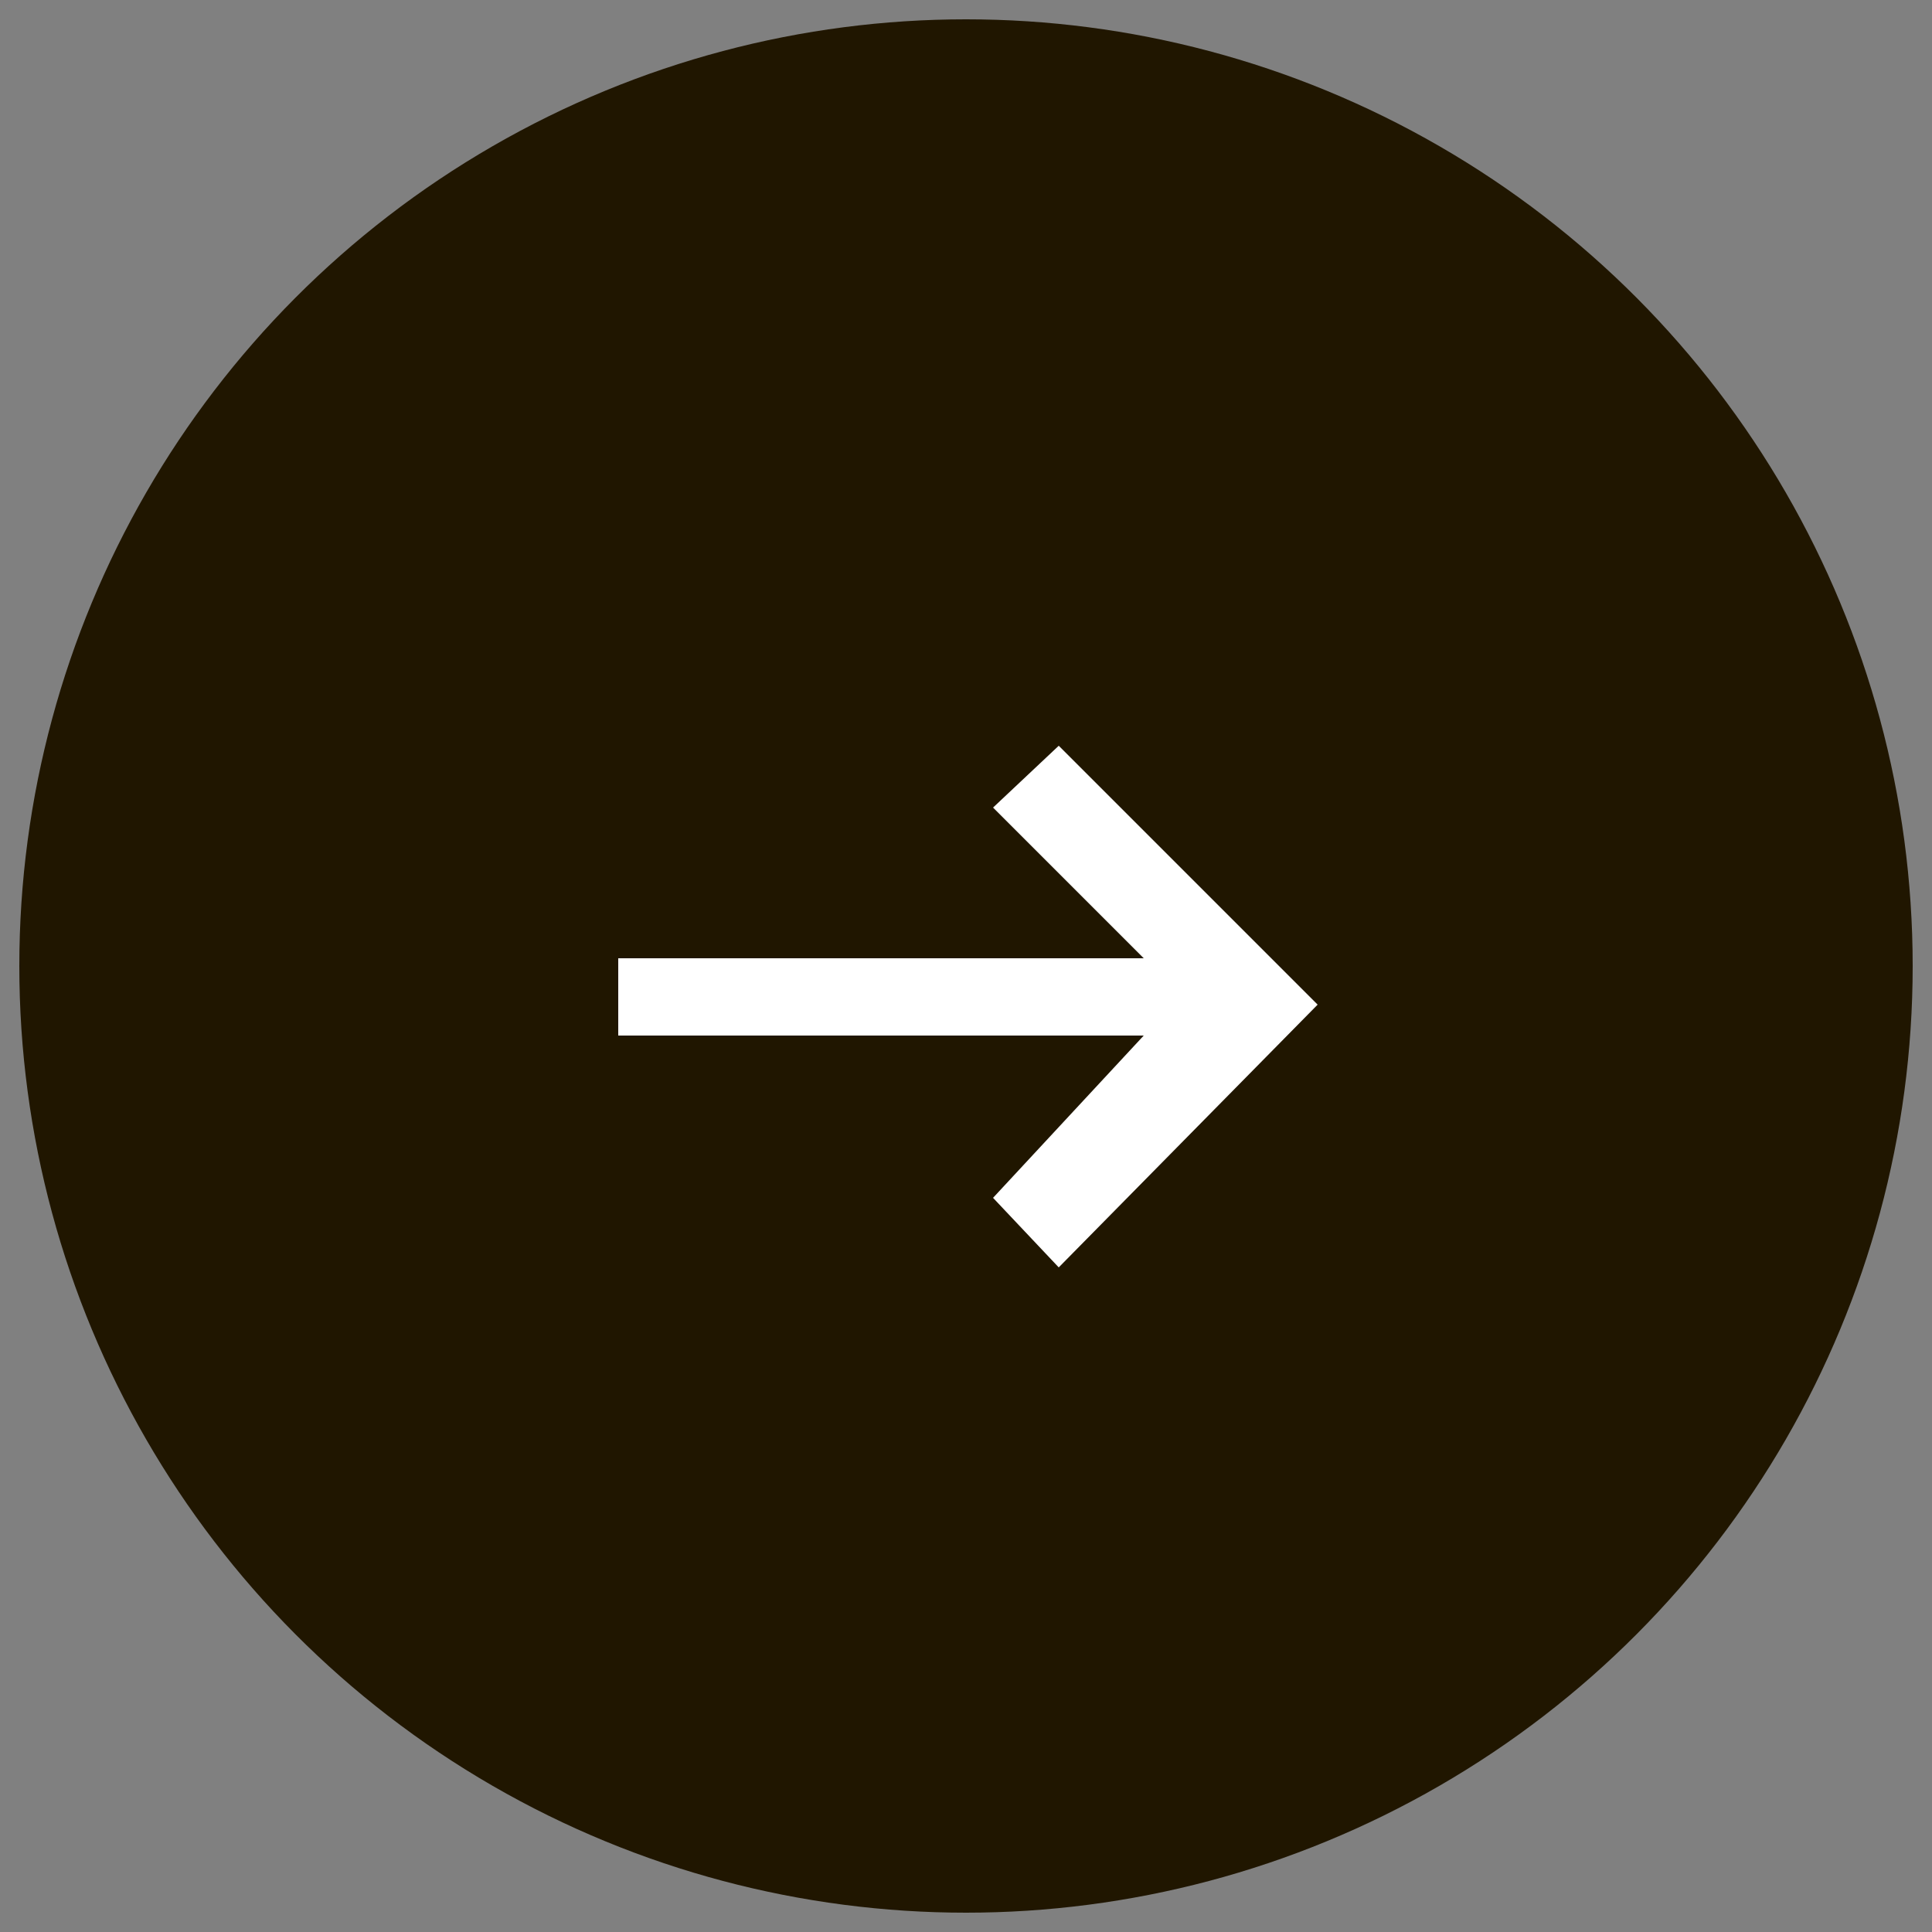
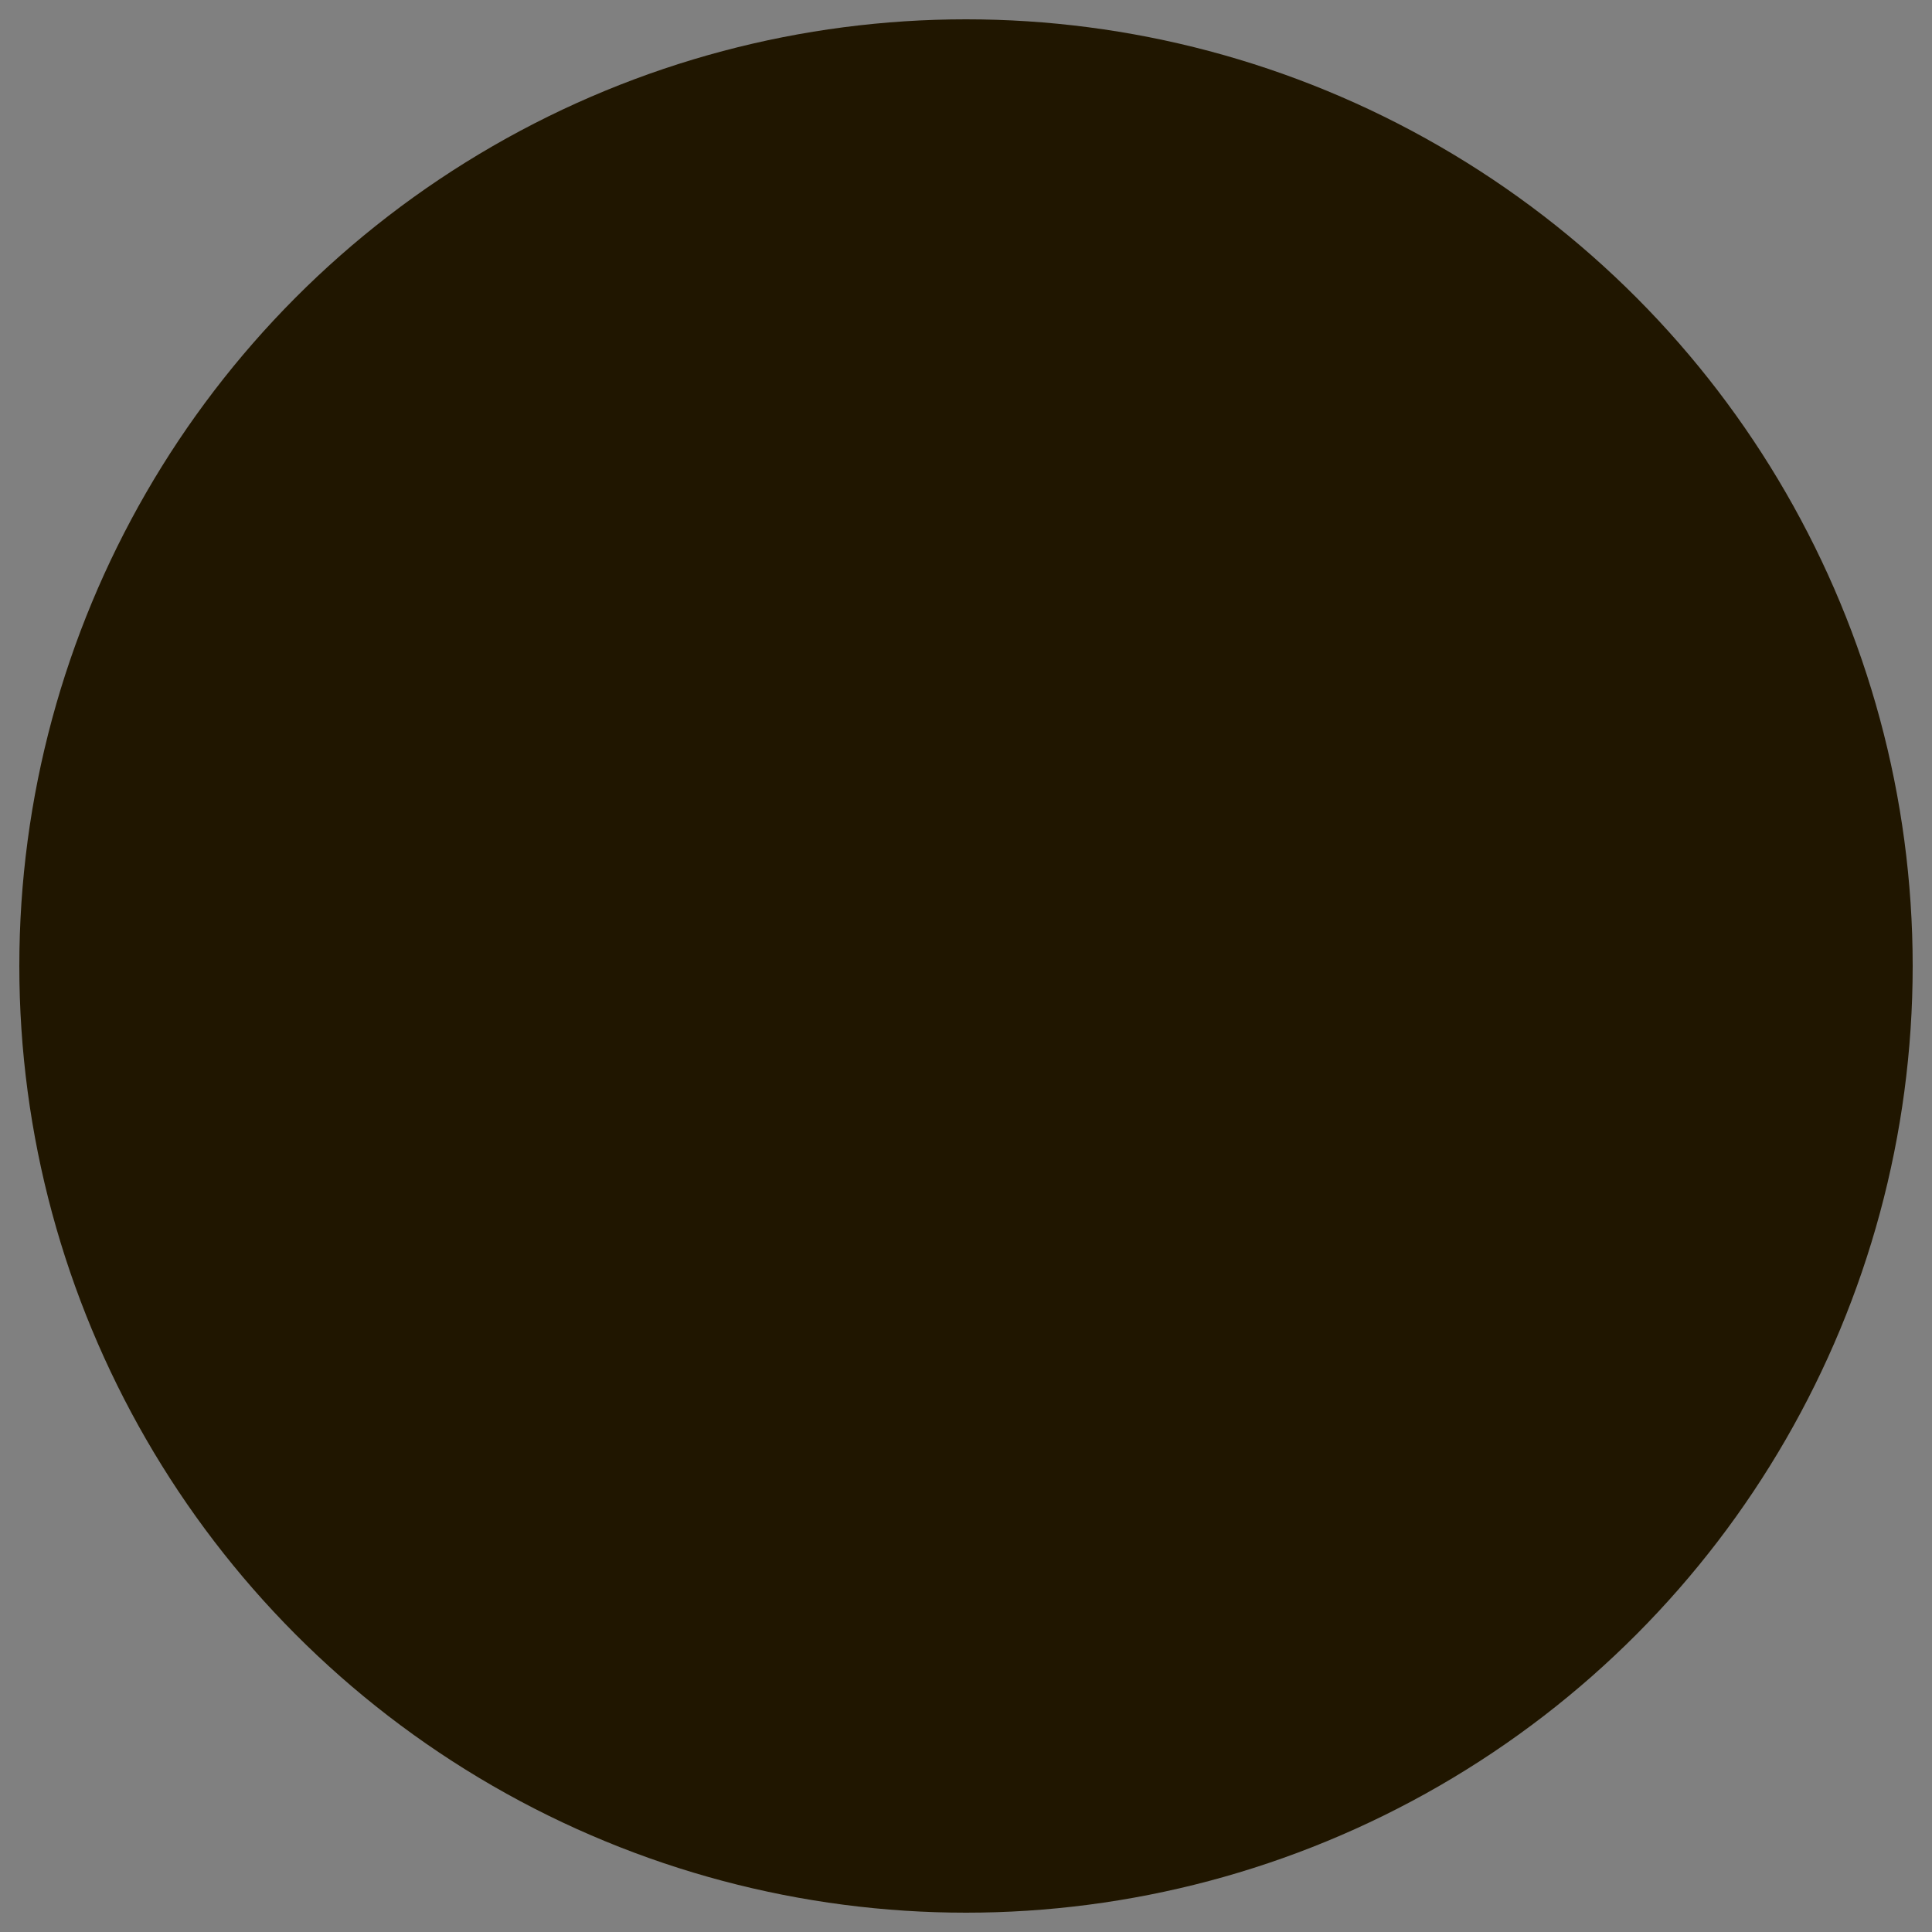
<svg xmlns="http://www.w3.org/2000/svg" id="Layer_1" x="0px" y="0px" viewBox="0 0 50 50" style="enable-background:new 0 0 50 50;" xml:space="preserve">
  <rect x="0" y="0" width="50" height="50" fill="#808080" stroke="none" />
  <style type="text/css"> .st0{fill:#201600;} .st1{fill:#FFFFFF;} </style>
  <title>arrow</title>
  <circle class="st0" cx="25" cy="25" r="24.5" />
-   <polygon class="st1" points="27.4,19.3 25.7,20.9 29.6,24.8 16,24.8 16,26.8 29.6,26.8 25.7,31 27.4,32.8 34.1,26 " />
</svg>